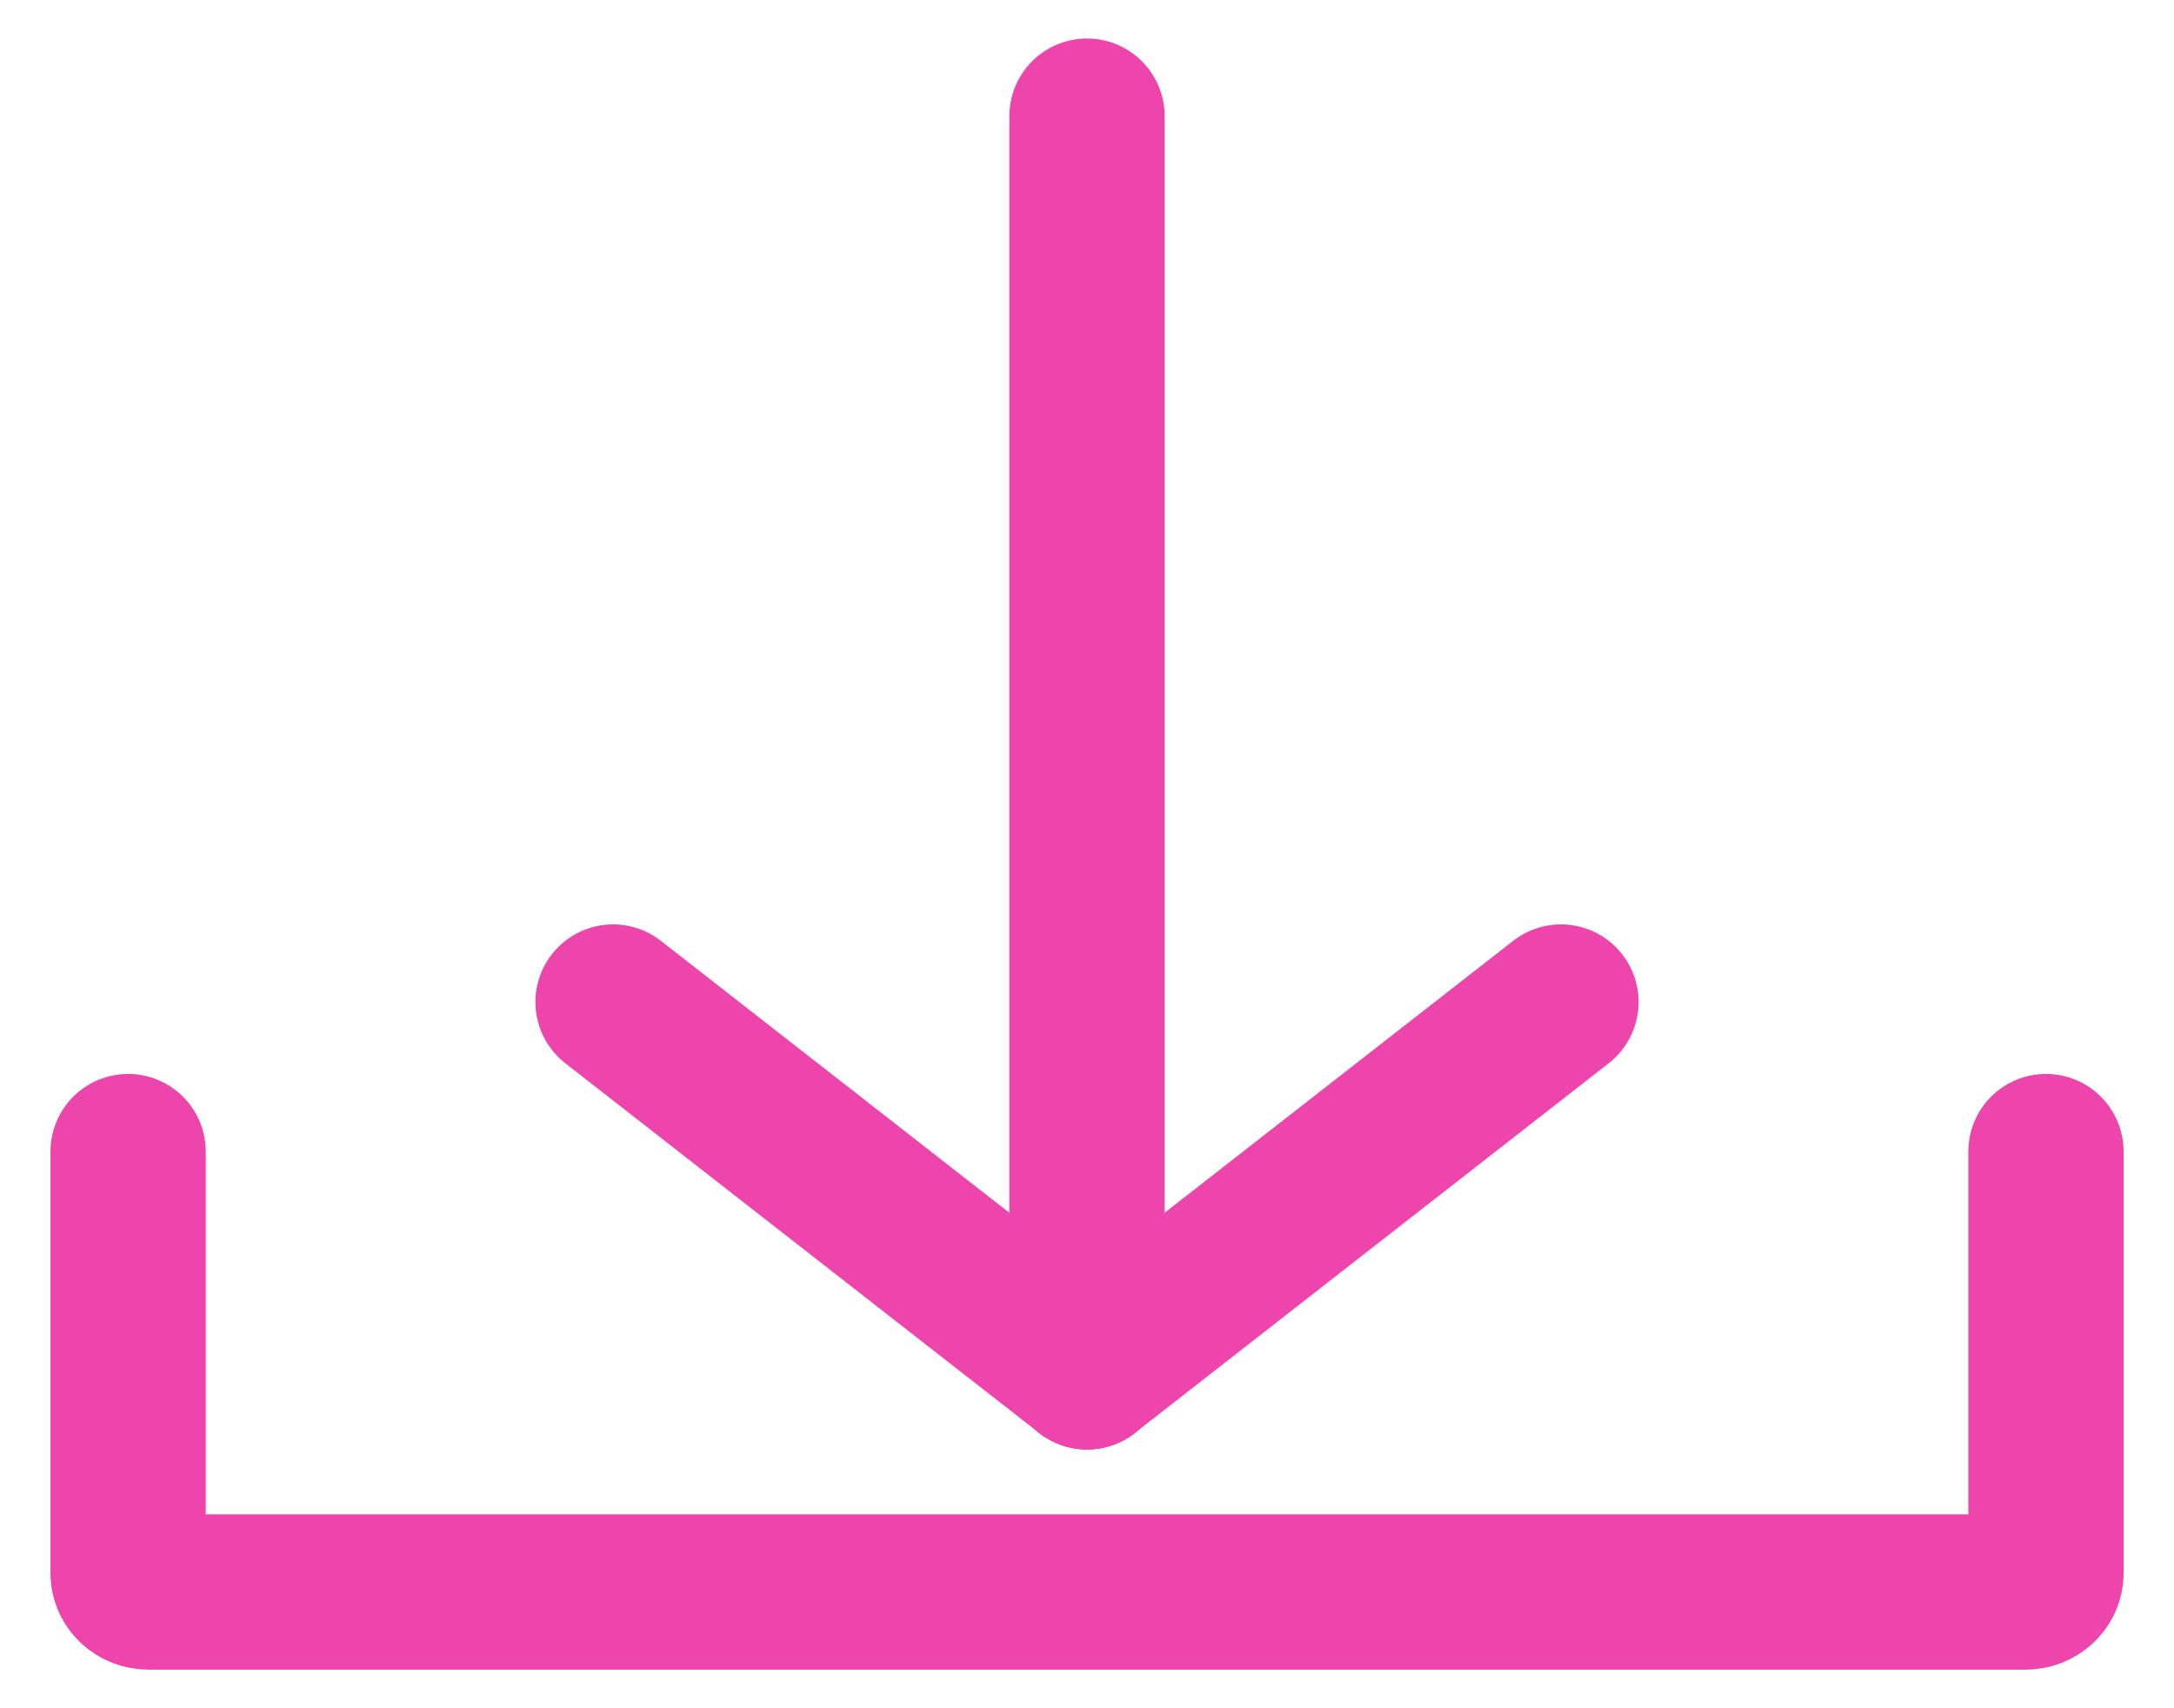
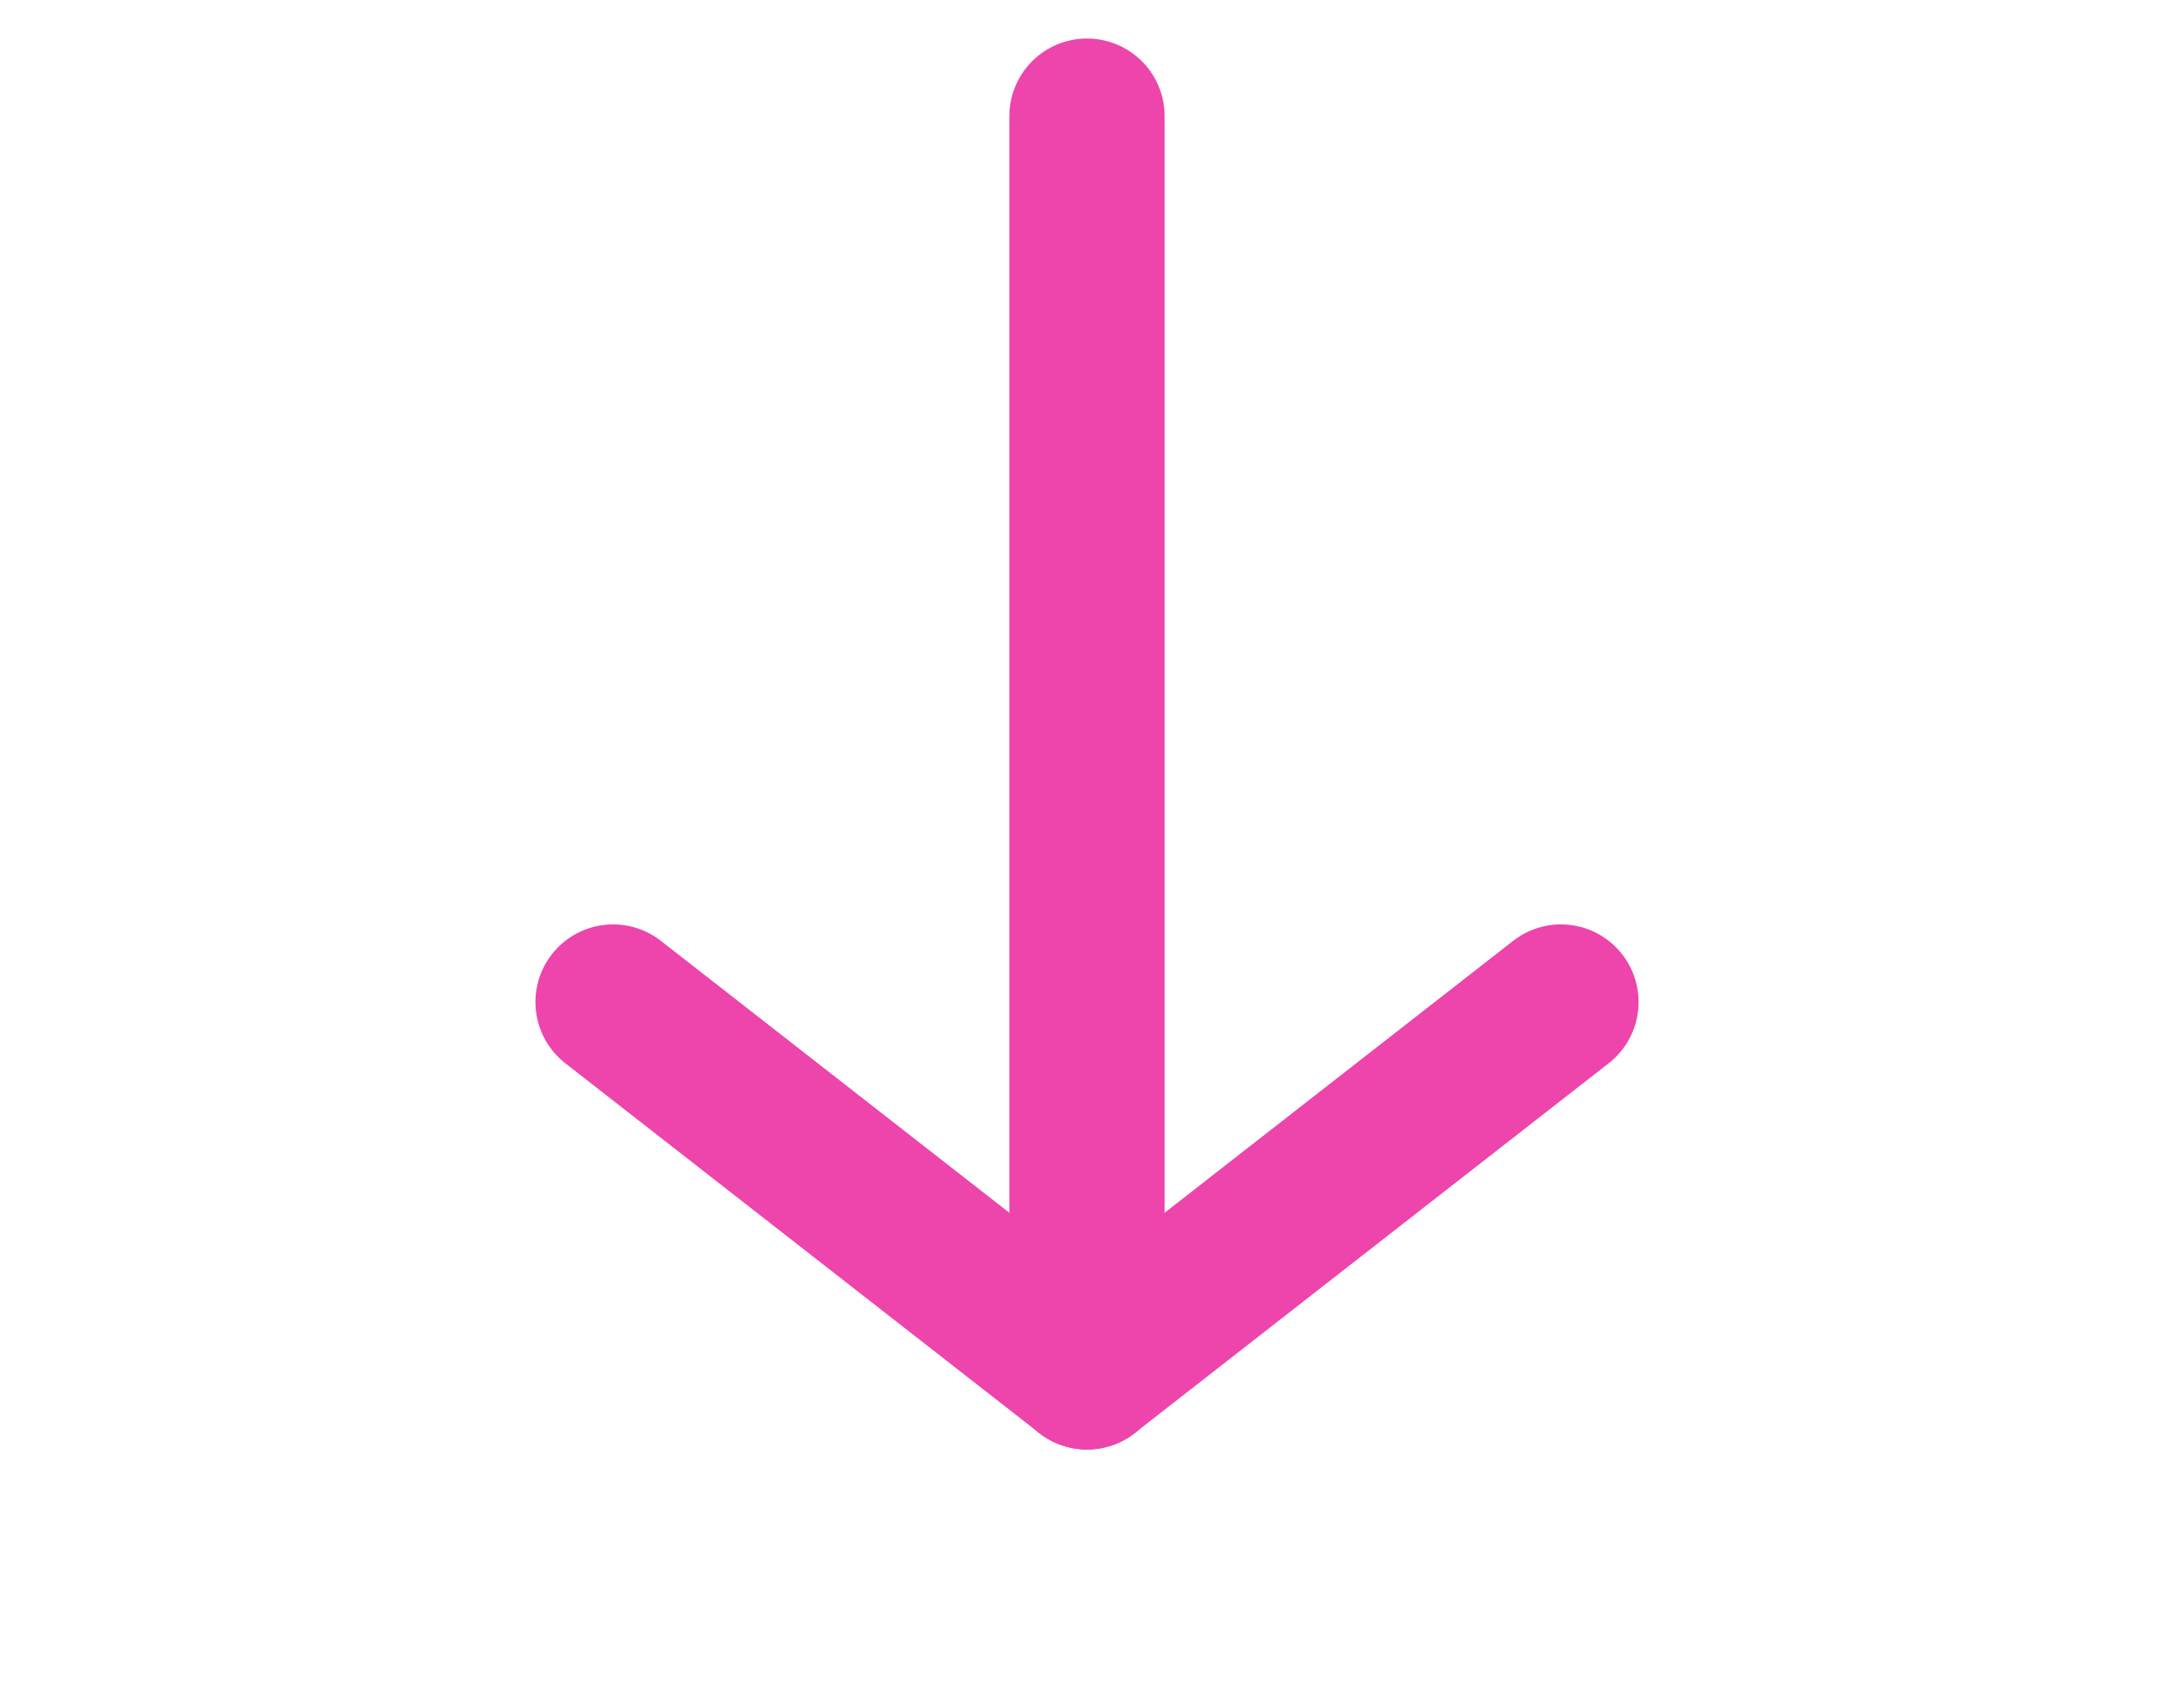
<svg xmlns="http://www.w3.org/2000/svg" width="28" height="22" viewBox="0 0 28 22" fill="none">
-   <path d="M26.351 14.831V20.259C26.351 20.394 26.232 20.503 26.085 20.503H1.915C1.768 20.503 1.65 20.395 1.65 20.259V14.831" stroke="#ED45AB" stroke-width="2" stroke-linecap="round" stroke-linejoin="round" />
  <path d="M14 1.496V17.667" stroke="#ED45AB" stroke-width="2" stroke-linecap="round" stroke-linejoin="round" />
  <path d="M14 17.667L7.896 12.905" stroke="#ED45AB" stroke-width="2" stroke-linecap="round" stroke-linejoin="round" />
  <path d="M14 17.667L20.104 12.905" stroke="#ED45AB" stroke-width="2" stroke-linecap="round" stroke-linejoin="round" />
</svg>